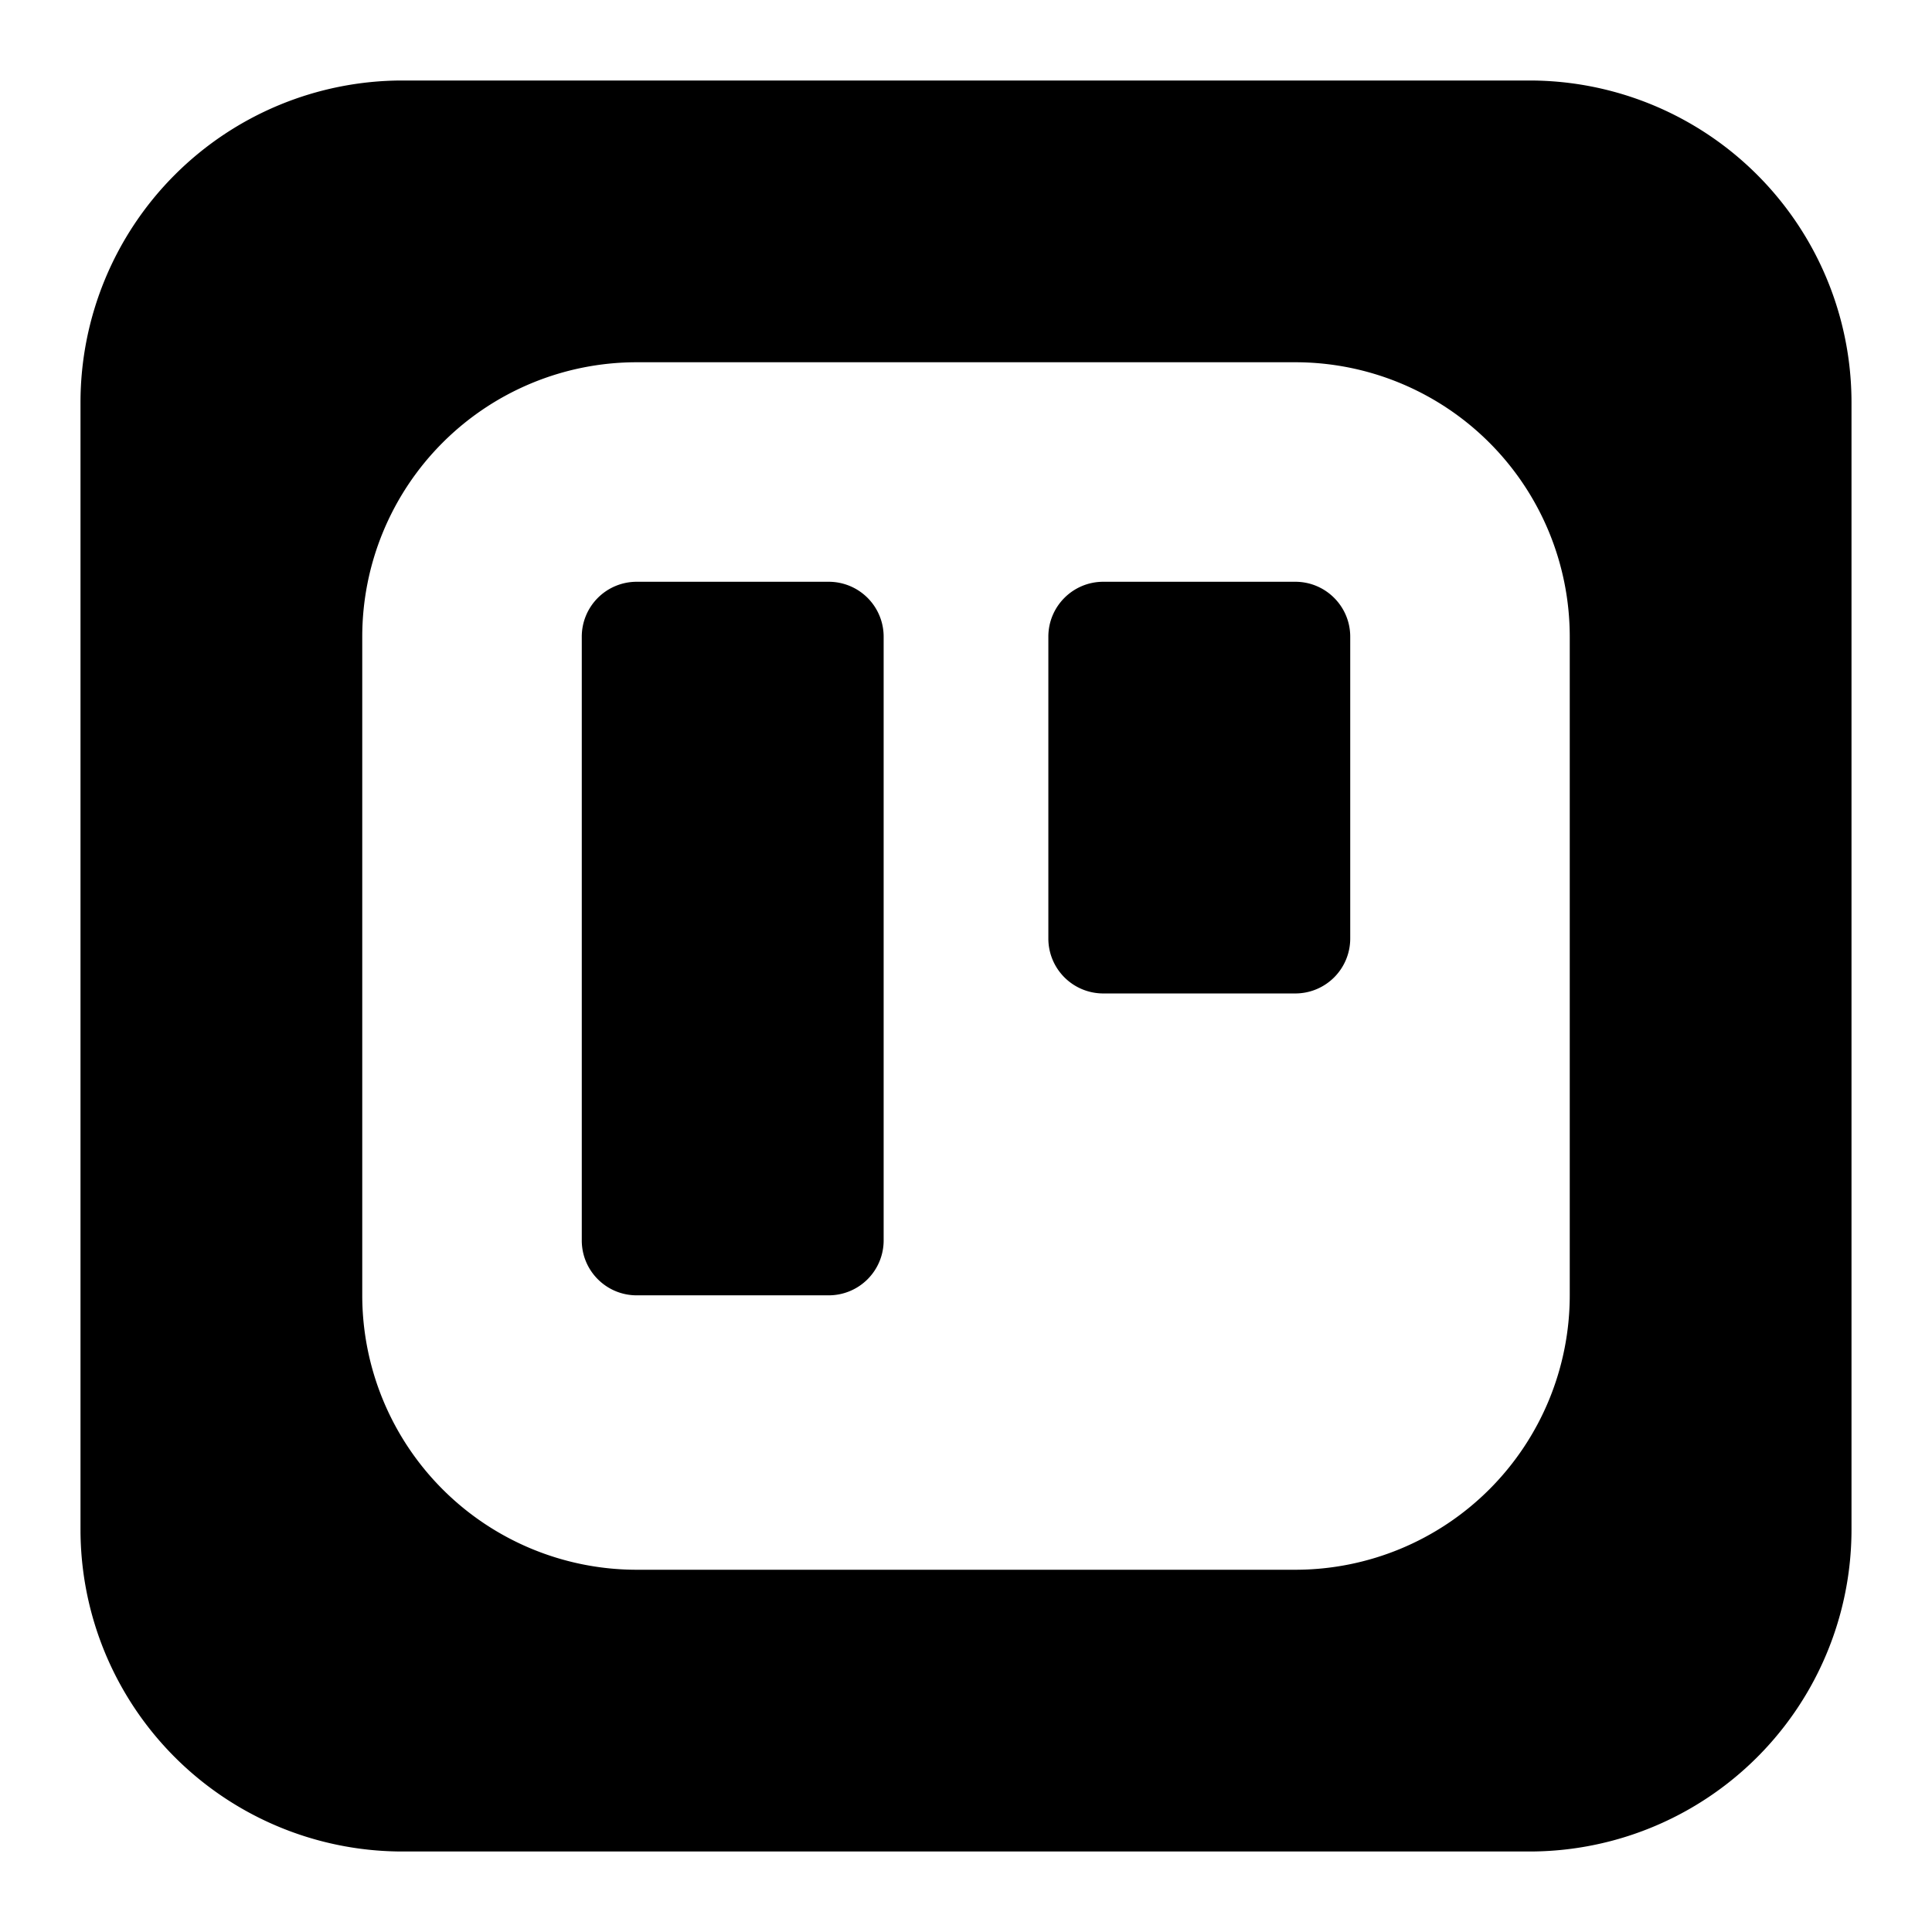
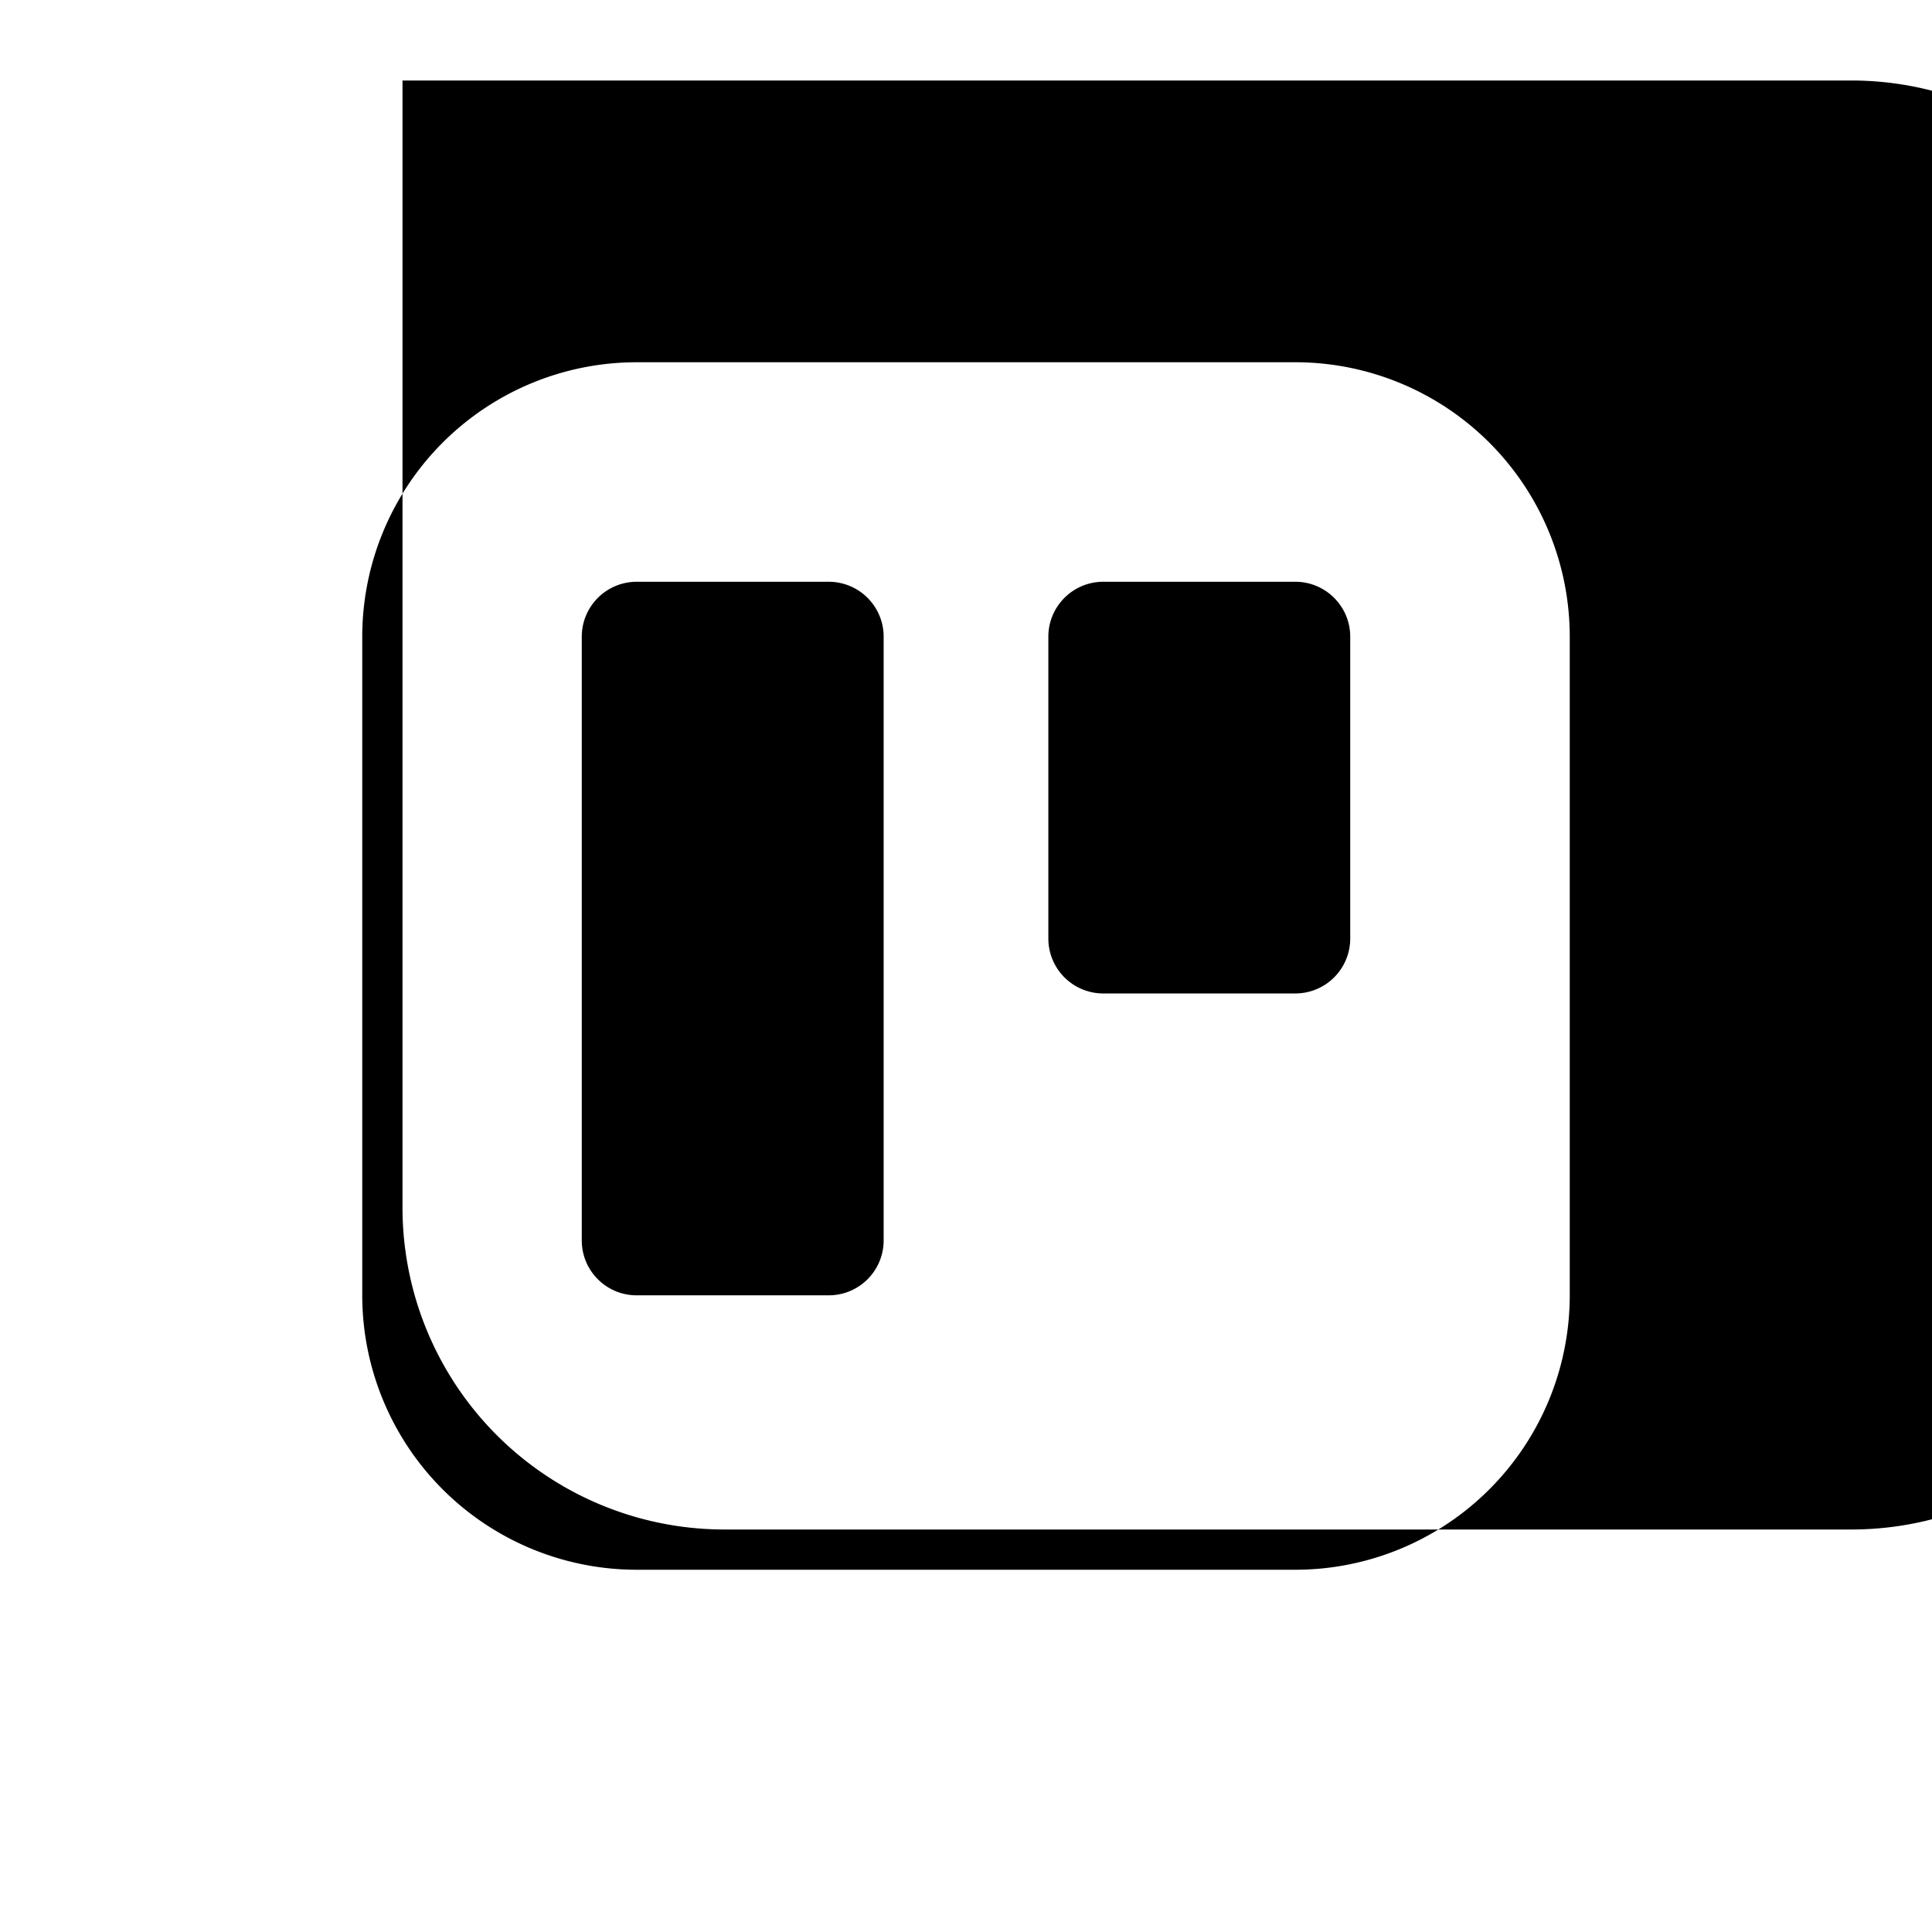
<svg xmlns="http://www.w3.org/2000/svg" fill="none" viewBox="0 0 24 24" id="Trello-Logo--Streamline-Logos-Block" height="24" width="24">
  <desc>    Trello Logo Streamline Icon: https://streamlinehq.com  </desc>
-   <path fill="#000000" fill-rule="evenodd" d="M5 1a4 4 0 0 0 -4 4v14a4 4 0 0 0 4 4h14a4 4 0 0 0 4 -4V5a4 4 0 0 0 -4 -4H5Zm2.91 3.5A3.41 3.41 0 0 0 4.5 7.91v8.18a3.41 3.41 0 0 0 3.41 3.41h8.18a3.41 3.41 0 0 0 3.41 -3.41V7.91a3.41 3.41 0 0 0 -3.41 -3.41H7.91Zm0 2.727a0.682 0.682 0 0 0 -0.683 0.682v7.5c0 0.377 0.305 0.682 0.682 0.682h2.386a0.682 0.682 0 0 0 0.682 -0.682v-7.5a0.682 0.682 0 0 0 -0.682 -0.682H7.91Zm5.113 0.682c0 -0.376 0.305 -0.682 0.682 -0.682h2.386c0.377 0 0.682 0.306 0.682 0.682v3.75a0.682 0.682 0 0 1 -0.682 0.682h-2.386a0.682 0.682 0 0 1 -0.682 -0.682V7.91Z" clip-rule="evenodd" stroke-width="1" />
+   <path fill="#000000" fill-rule="evenodd" d="M5 1v14a4 4 0 0 0 4 4h14a4 4 0 0 0 4 -4V5a4 4 0 0 0 -4 -4H5Zm2.91 3.5A3.41 3.41 0 0 0 4.5 7.91v8.18a3.41 3.41 0 0 0 3.41 3.41h8.18a3.41 3.41 0 0 0 3.41 -3.41V7.91a3.41 3.41 0 0 0 -3.41 -3.41H7.91Zm0 2.727a0.682 0.682 0 0 0 -0.683 0.682v7.5c0 0.377 0.305 0.682 0.682 0.682h2.386a0.682 0.682 0 0 0 0.682 -0.682v-7.5a0.682 0.682 0 0 0 -0.682 -0.682H7.91Zm5.113 0.682c0 -0.376 0.305 -0.682 0.682 -0.682h2.386c0.377 0 0.682 0.306 0.682 0.682v3.75a0.682 0.682 0 0 1 -0.682 0.682h-2.386a0.682 0.682 0 0 1 -0.682 -0.682V7.91Z" clip-rule="evenodd" stroke-width="1" />
</svg>